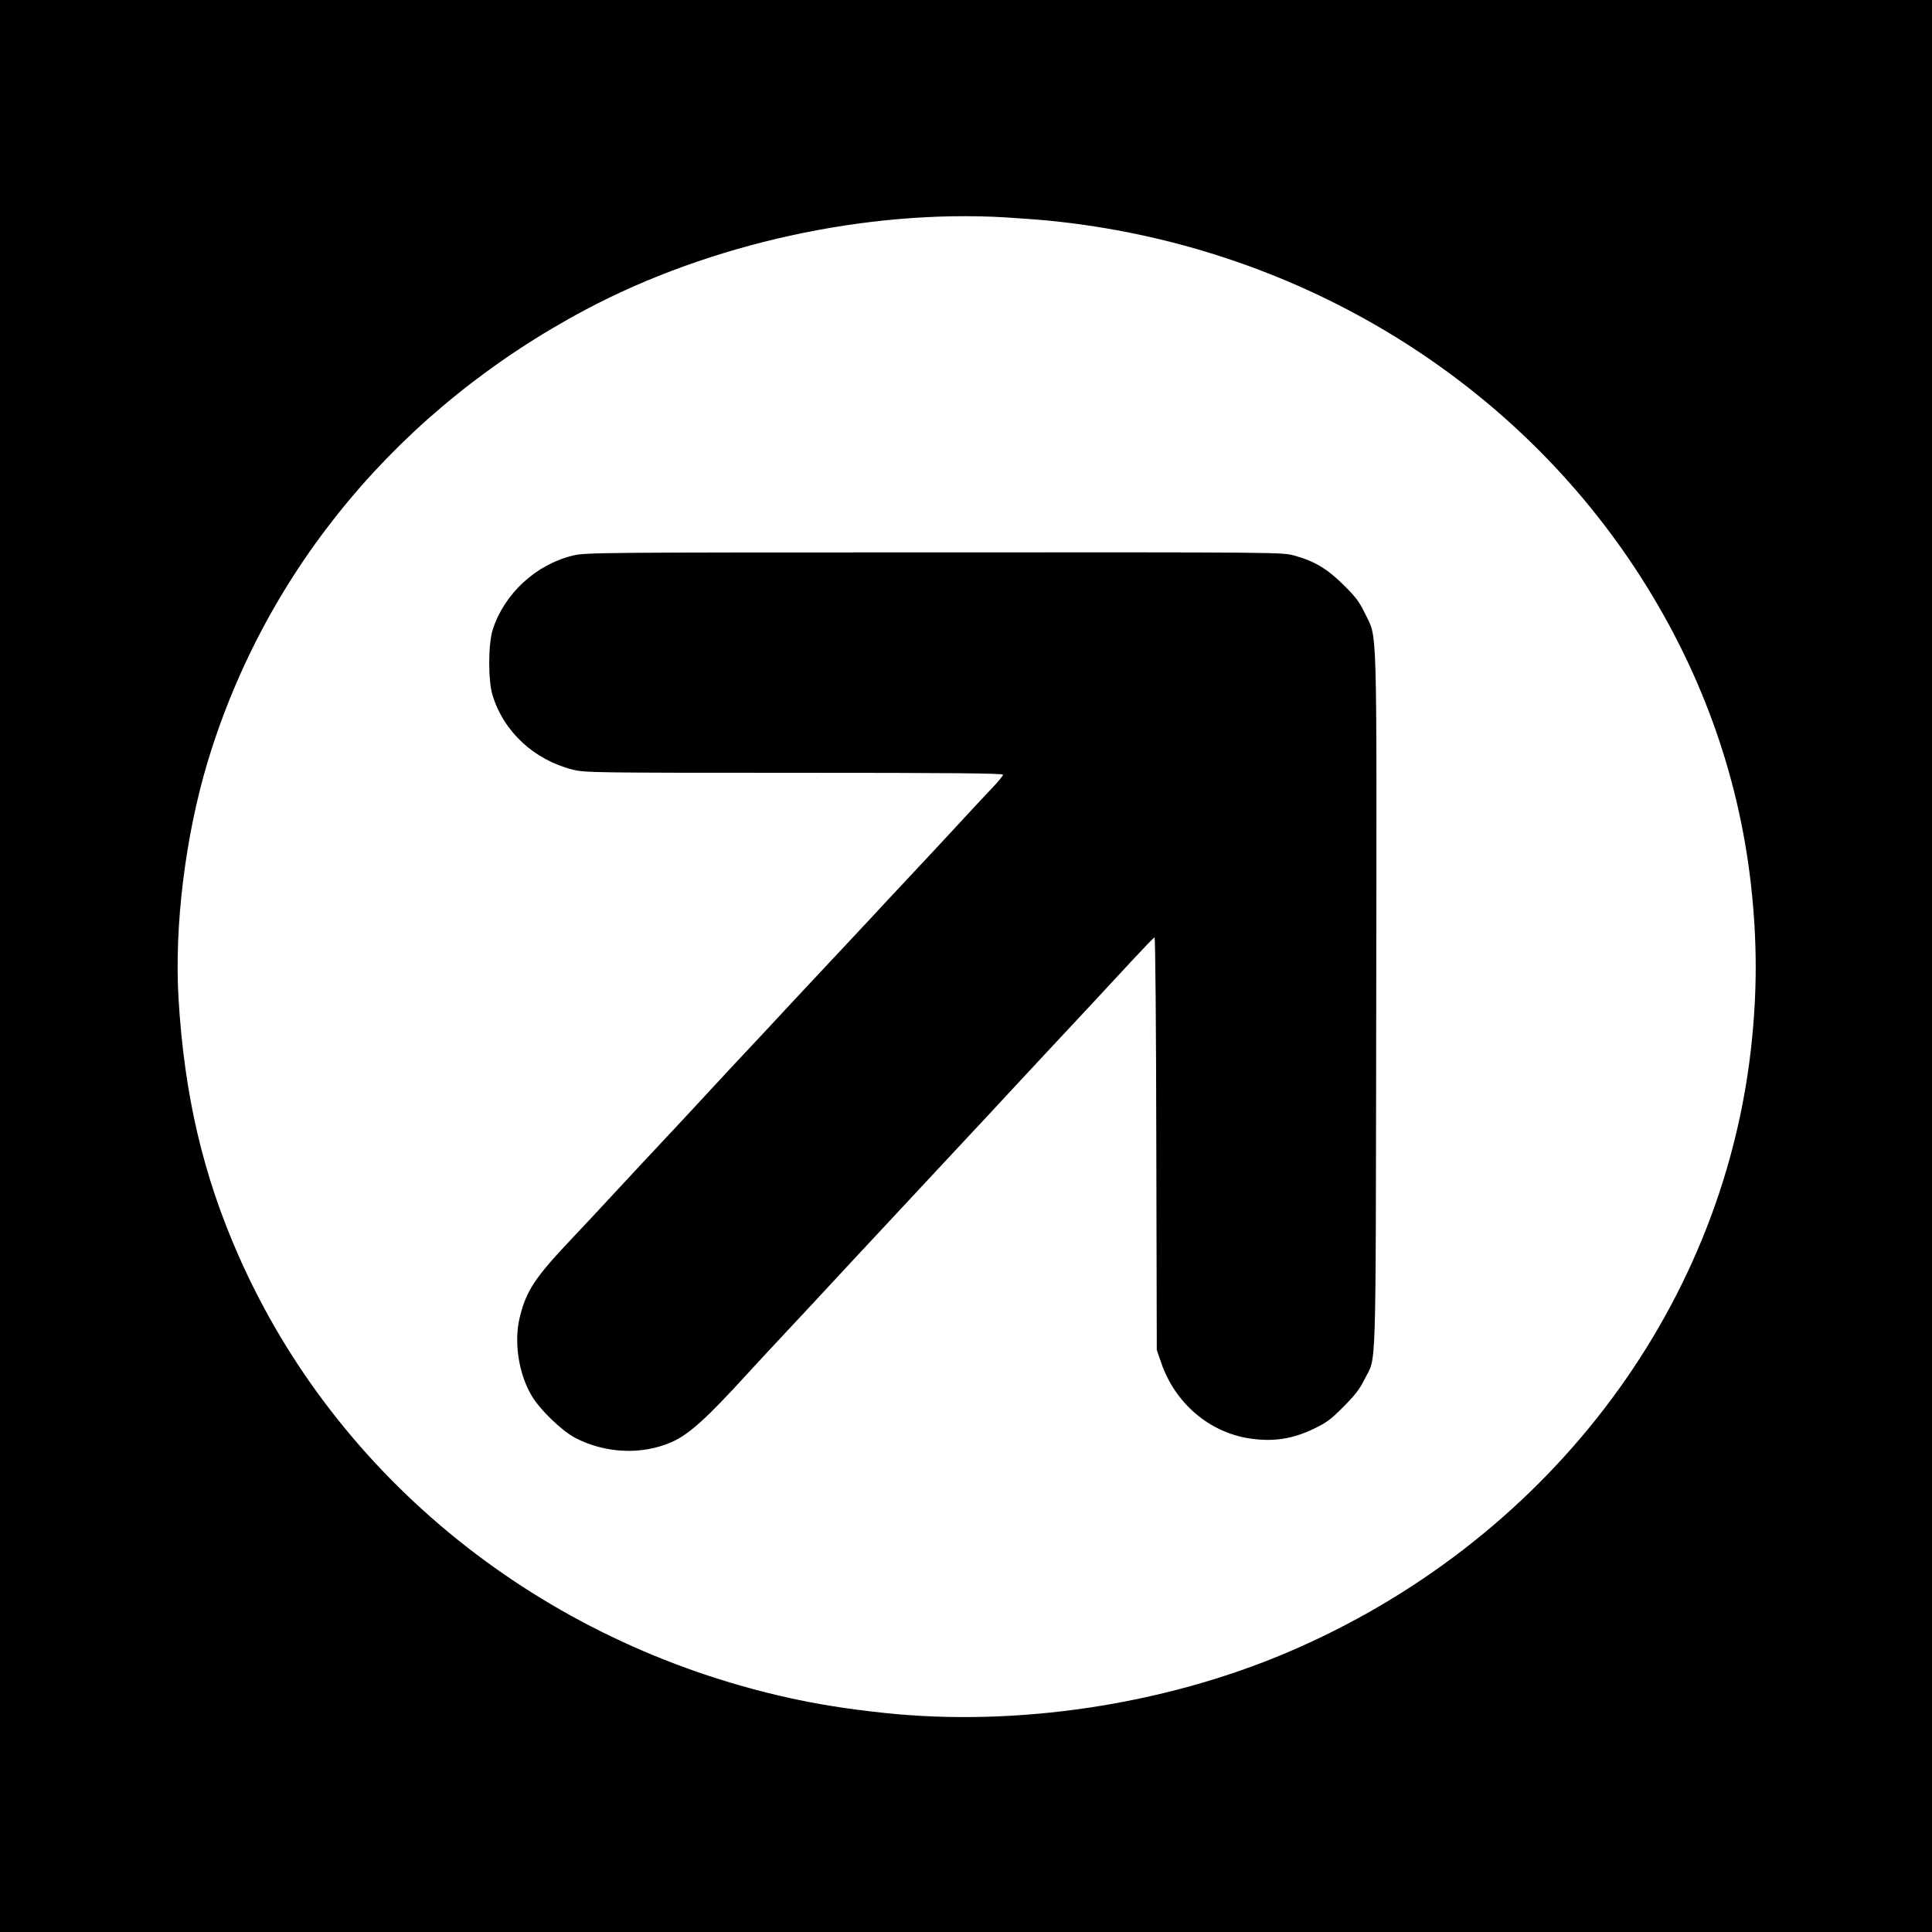
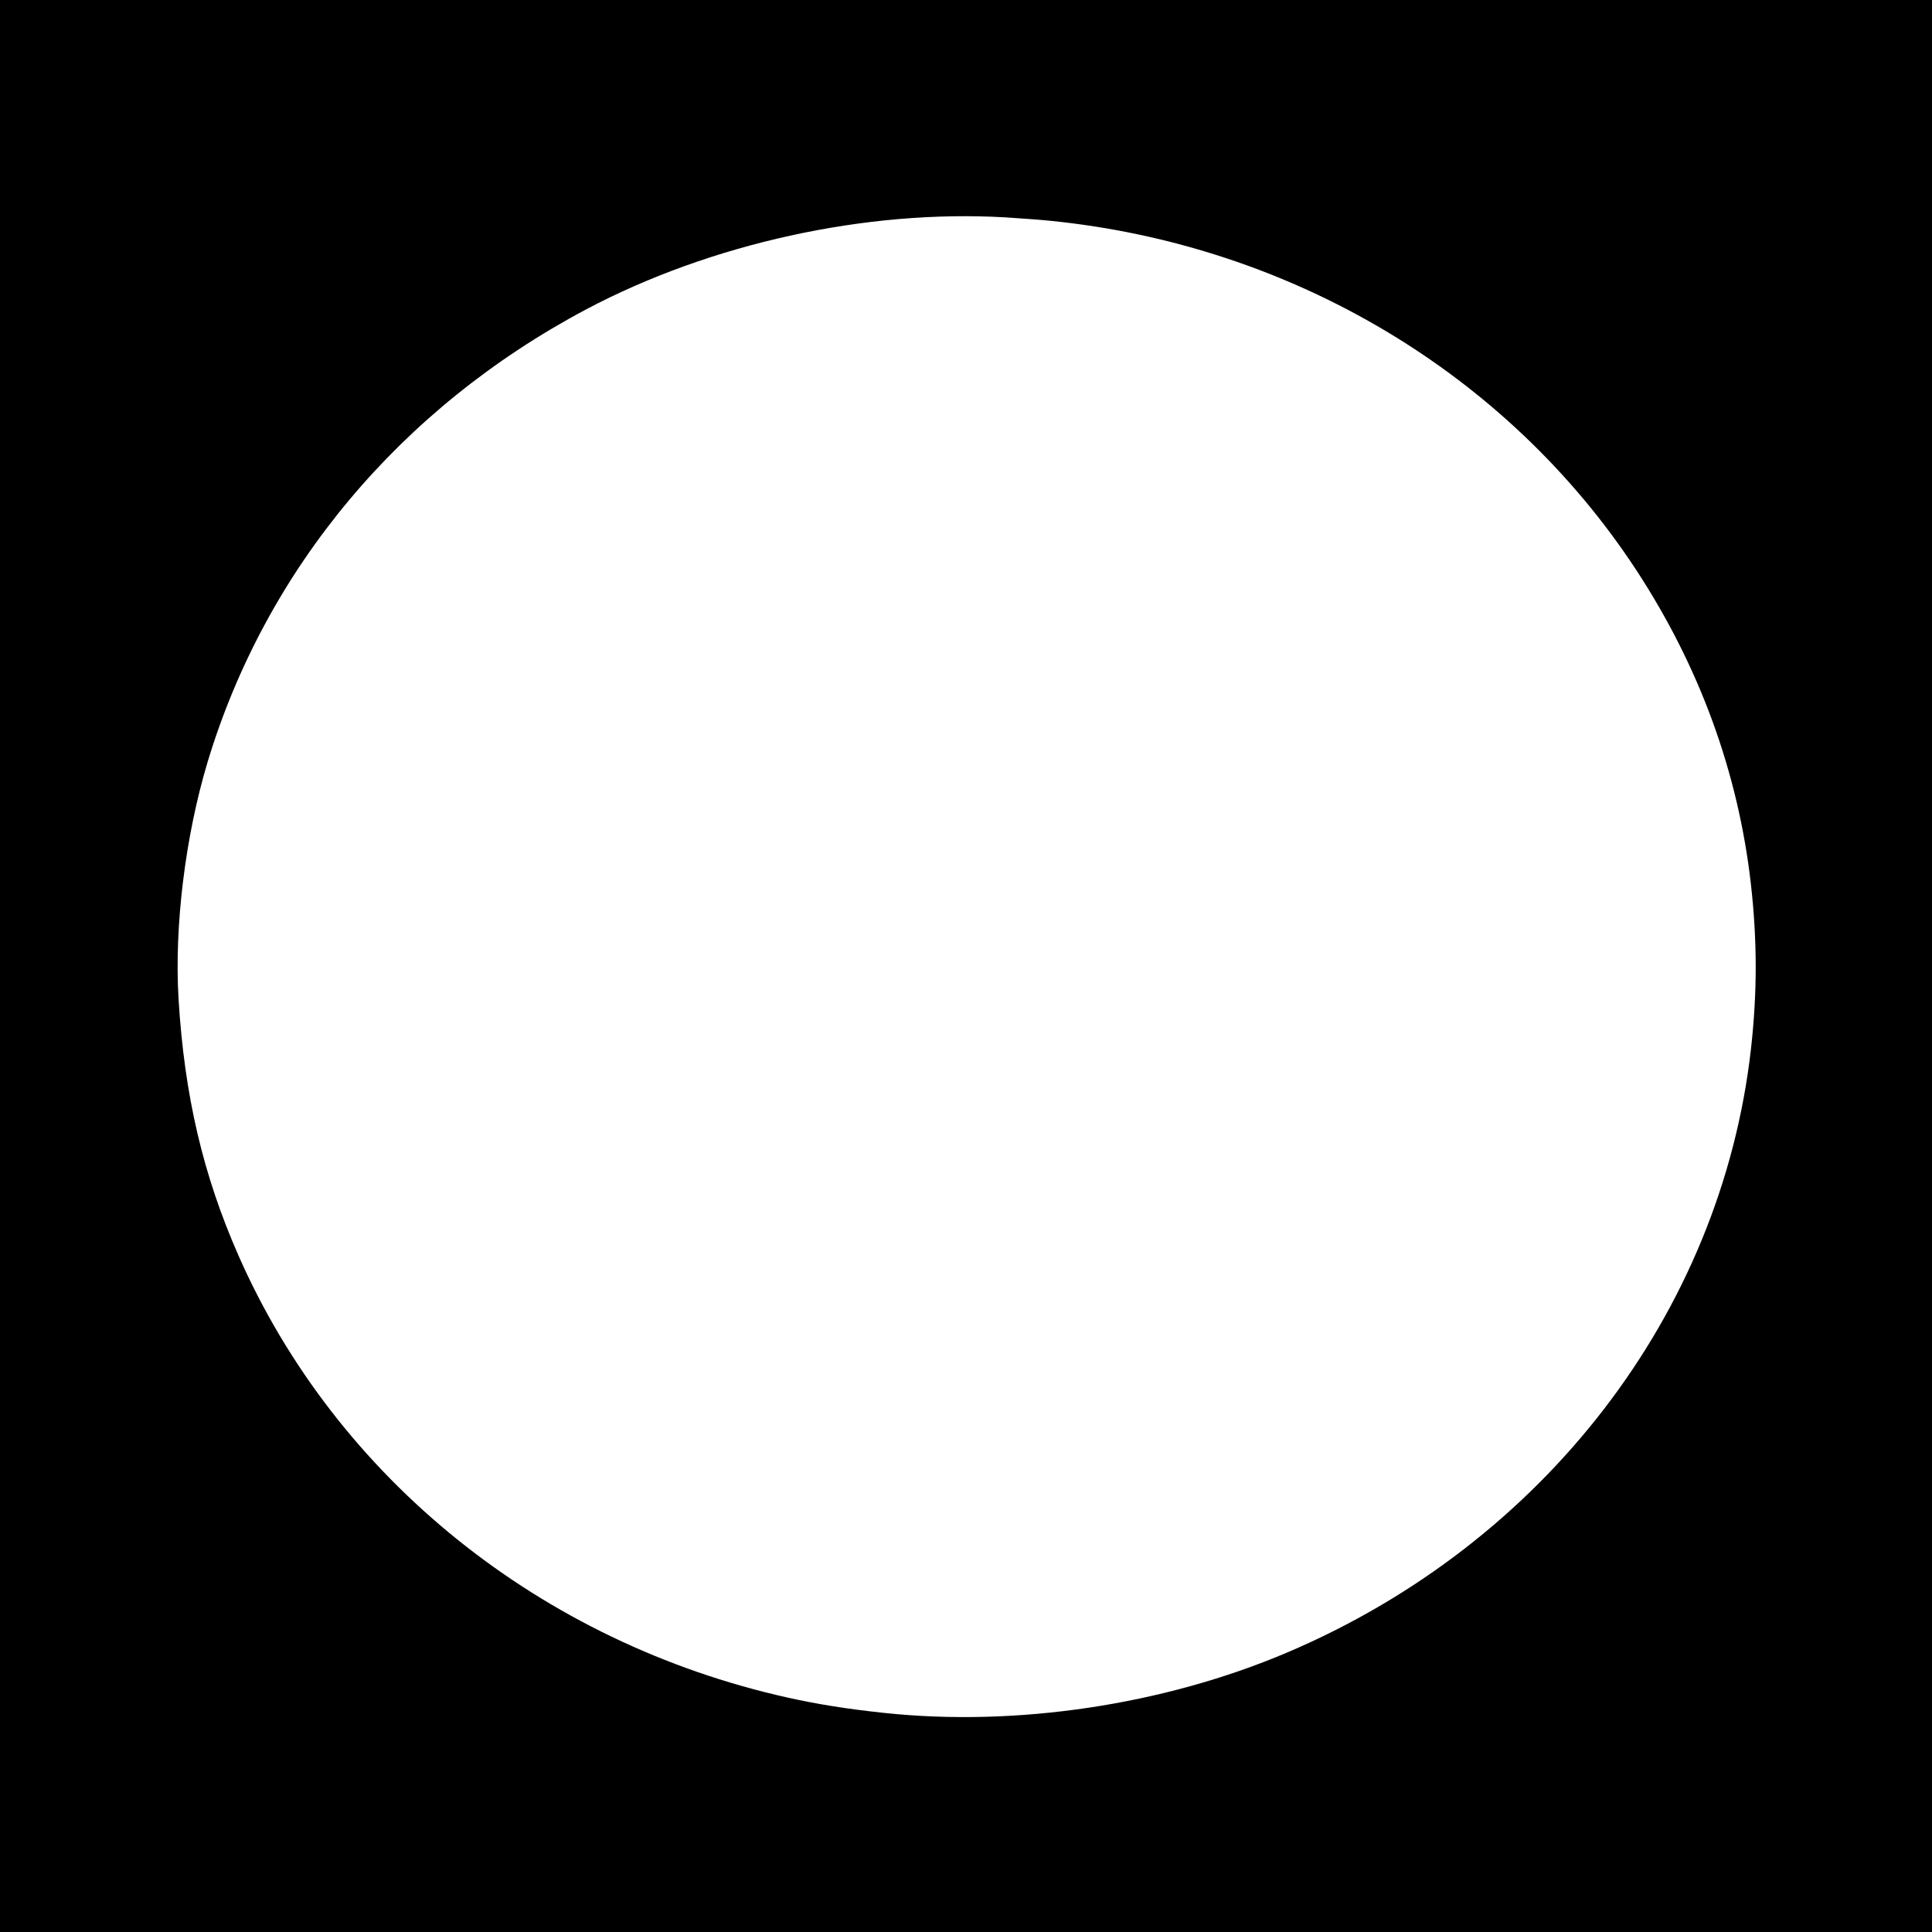
<svg xmlns="http://www.w3.org/2000/svg" version="1" width="1600" height="1600" viewBox="0 0 1200 1200">
  <path d="M0 600v600h1200V0H0v600zm624.3-465c9.5.6 21.9 1.5 27.7 2.1 150.2 15 284.4 95 364.4 217.1 39.2 59.9 63.2 125.5 71.1 194.8 4 35.3 4 67.8 0 103-18.7 163.8-128.6 306.6-288 374.4-76.7 32.6-168.3 46.3-250.5 37.5-22.7-2.4-41.4-5.4-59.8-9.5-153.3-34.2-280.1-136.2-341-274.4-22.1-50.1-33.7-99.7-37.3-159.6-2.7-45.2 4.2-101.1 18.1-147.3 36.3-120 119.6-219.6 235-280.9 77.1-40.9 174.1-62.2 260.3-57.2z" />
-   <path d="M355.7 345.1c-22.9 5.6-42.4 23.6-49.6 45.8-2.9 8.9-3 31.6-.2 40.8 6.9 22.7 25.7 40.2 49.7 46.3 7.5 1.9 11.6 2 137.6 2 98.7 0 129.8.3 129.8 1.2 0 .6-3 4.3-6.7 8.2-3.8 3.9-14.9 15.9-24.8 26.6-9.9 10.7-22.3 24-27.5 29.5-5.2 5.5-11.7 12.5-14.5 15.5-2.7 3-12.6 13.6-22 23.6-9.3 9.9-25.1 26.8-35 37.4-9.9 10.7-22.3 24-27.5 29.5-5.2 5.5-17.4 18.6-27 29-9.6 10.4-21.8 23.5-27 29-5.2 5.5-17.6 18.8-27.5 29.5-9.9 10.7-22.6 24.3-28.3 30.3-23 24.3-28.2 32.2-32.3 48.6-3.8 15.3-.9 35 7.2 48.8 5.1 8.8 19 22.2 27.4 26.5 18.4 9.5 40.9 10.6 59.2 2.7 10.9-4.6 22.1-14.7 48.4-43.6 4.6-5 15.8-17.1 24.9-26.8 9.1-9.7 21.2-22.7 27-29 5.8-6.2 17.9-19.3 27-29 9.1-9.7 21.5-23 27.5-29.5 6.1-6.5 18.4-19.8 27.5-29.5 9.1-9.7 21.2-22.7 27-29 5.8-6.2 17.9-19.3 27-29 18.5-19.8 32.7-35 50.9-54.7 6.8-7.3 12.7-13.4 13.2-13.6.5-.2 1 55.5 1.1 128l.3 128.3 2.7 7.8c8.6 25.3 30 43.5 55.3 47.2 14.4 2.1 26.3.3 39.4-6 8.1-3.9 10.8-5.9 18.6-13.8 7.1-7.1 10-10.9 12.9-16.7 7.7-15.8 7 6.7 7.4-235 .3-242.4.8-224.7-7-241-3.4-7-5.6-10.1-13.2-17.6-10.2-10.1-18.2-14.9-30.6-18.3-7.4-2.1-8-2.1-224-2-210.3 0-216.7.1-224.3 2z" />
</svg>